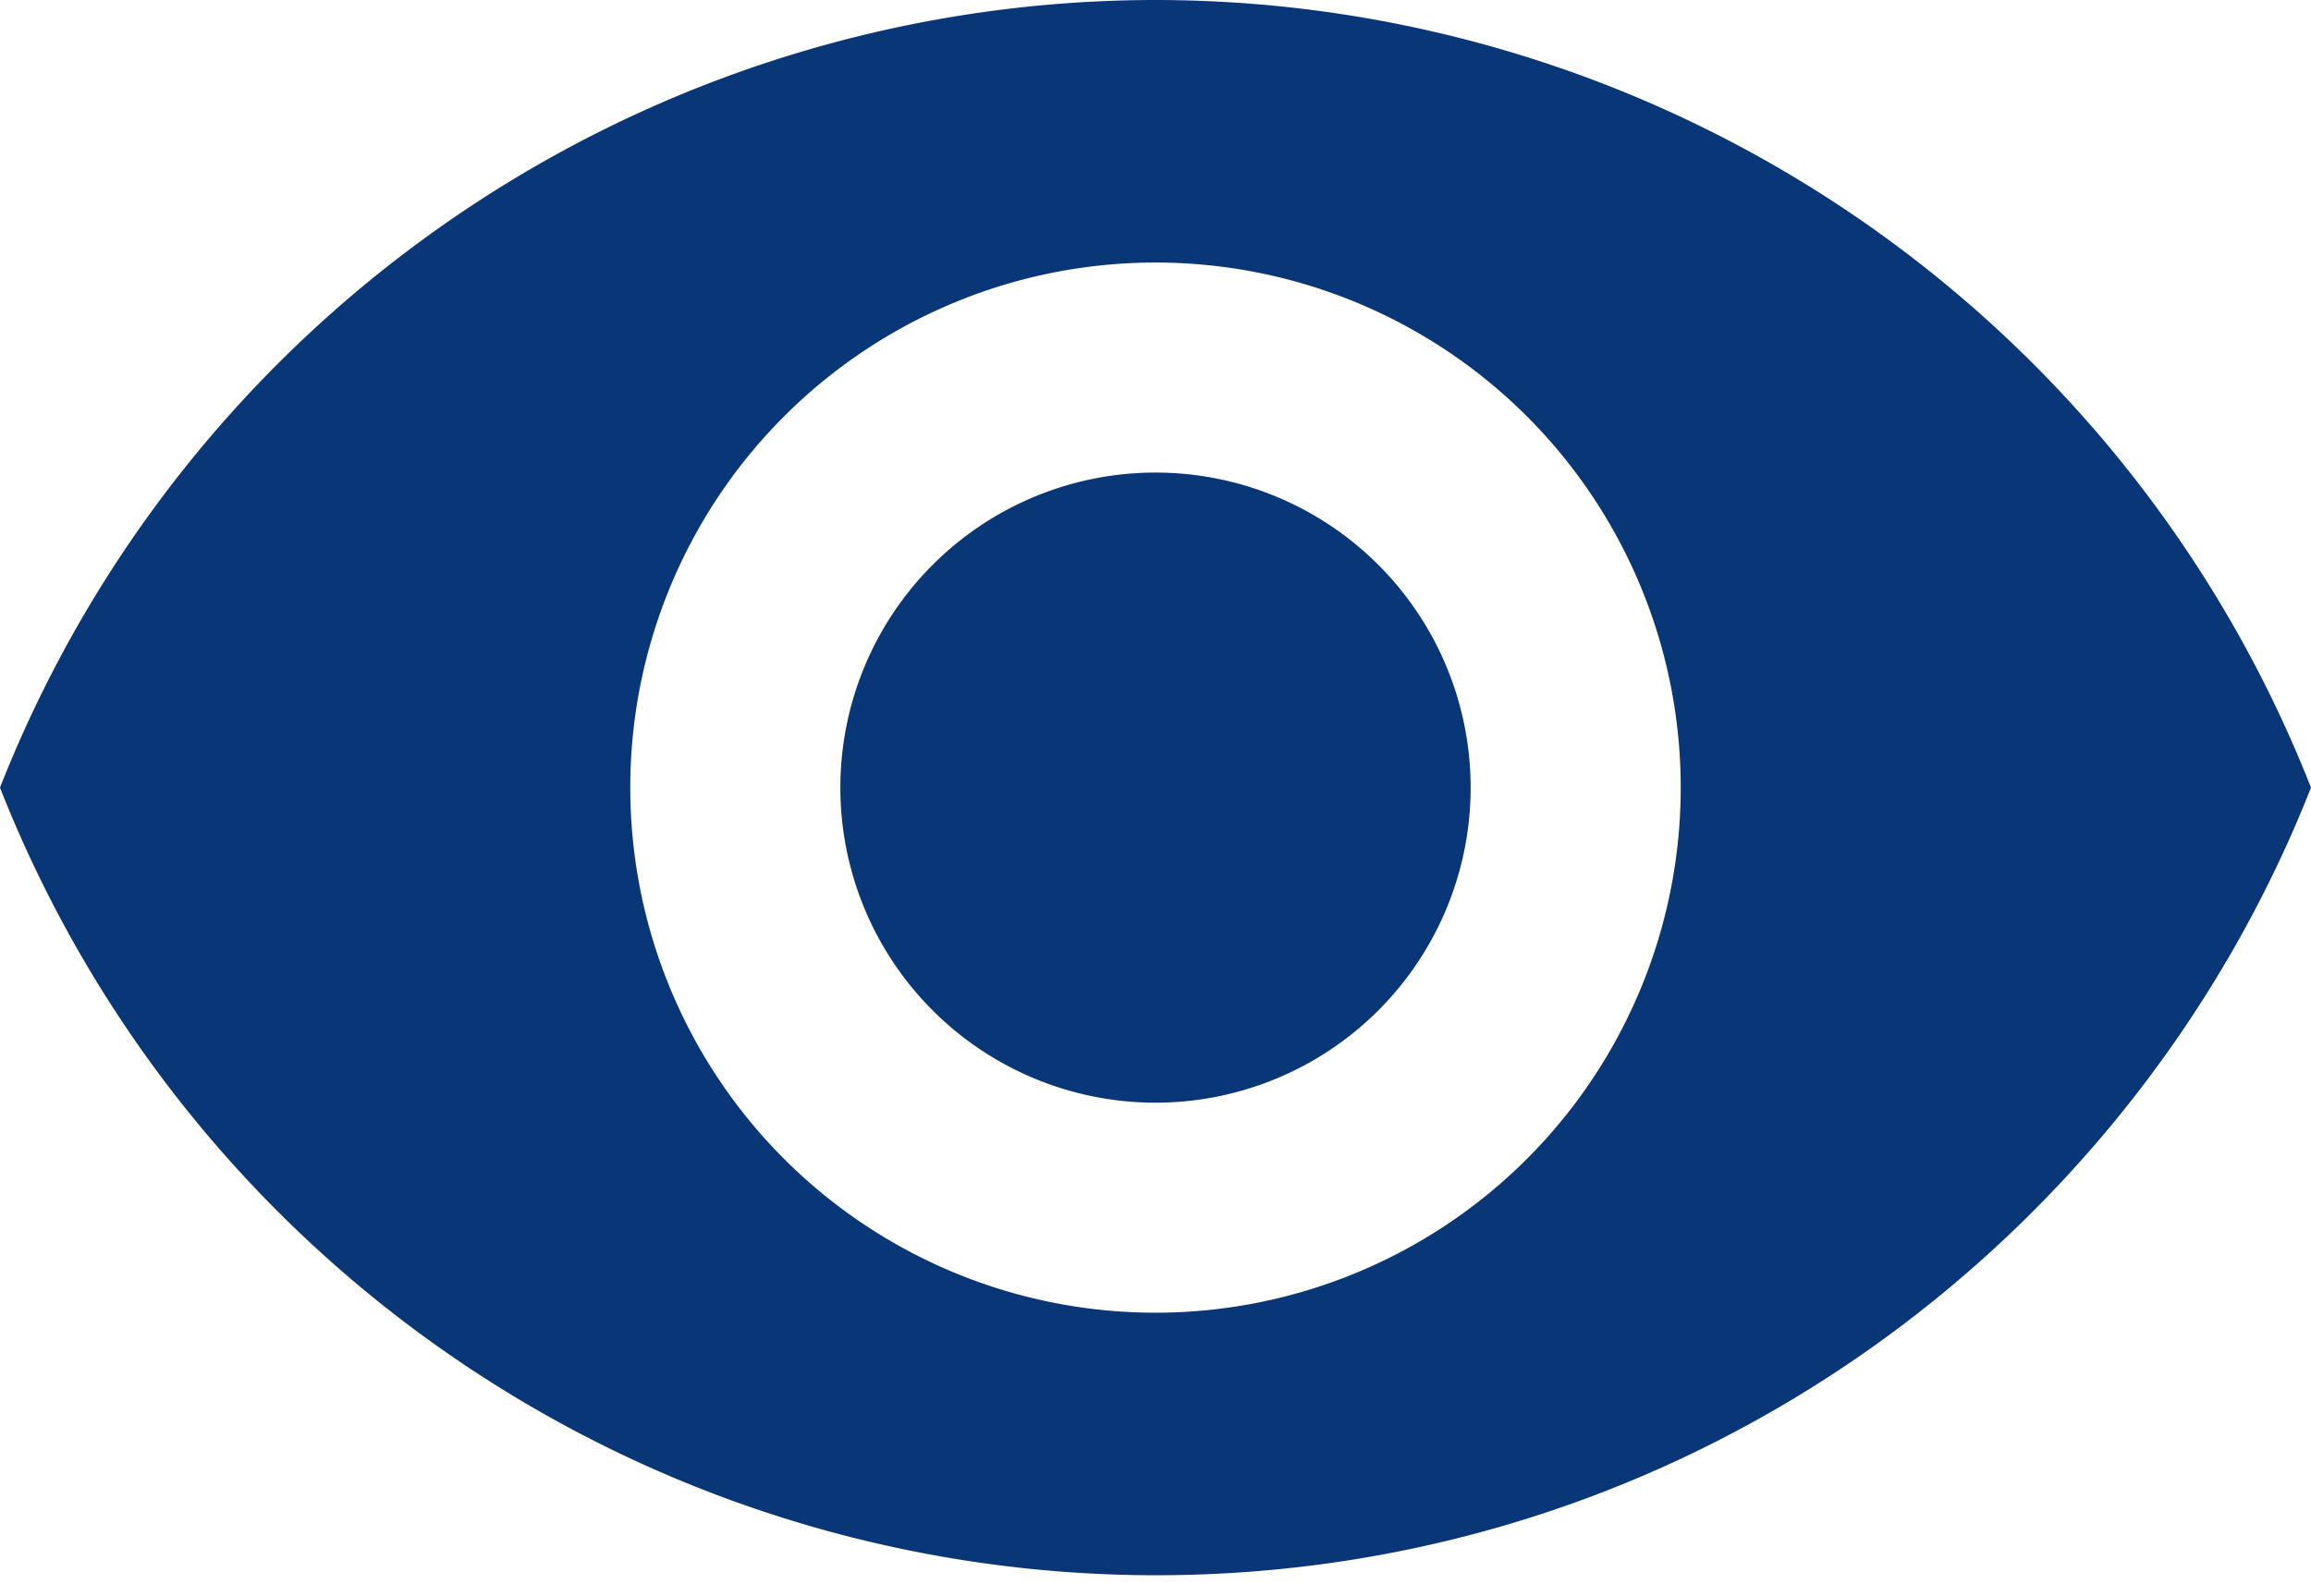
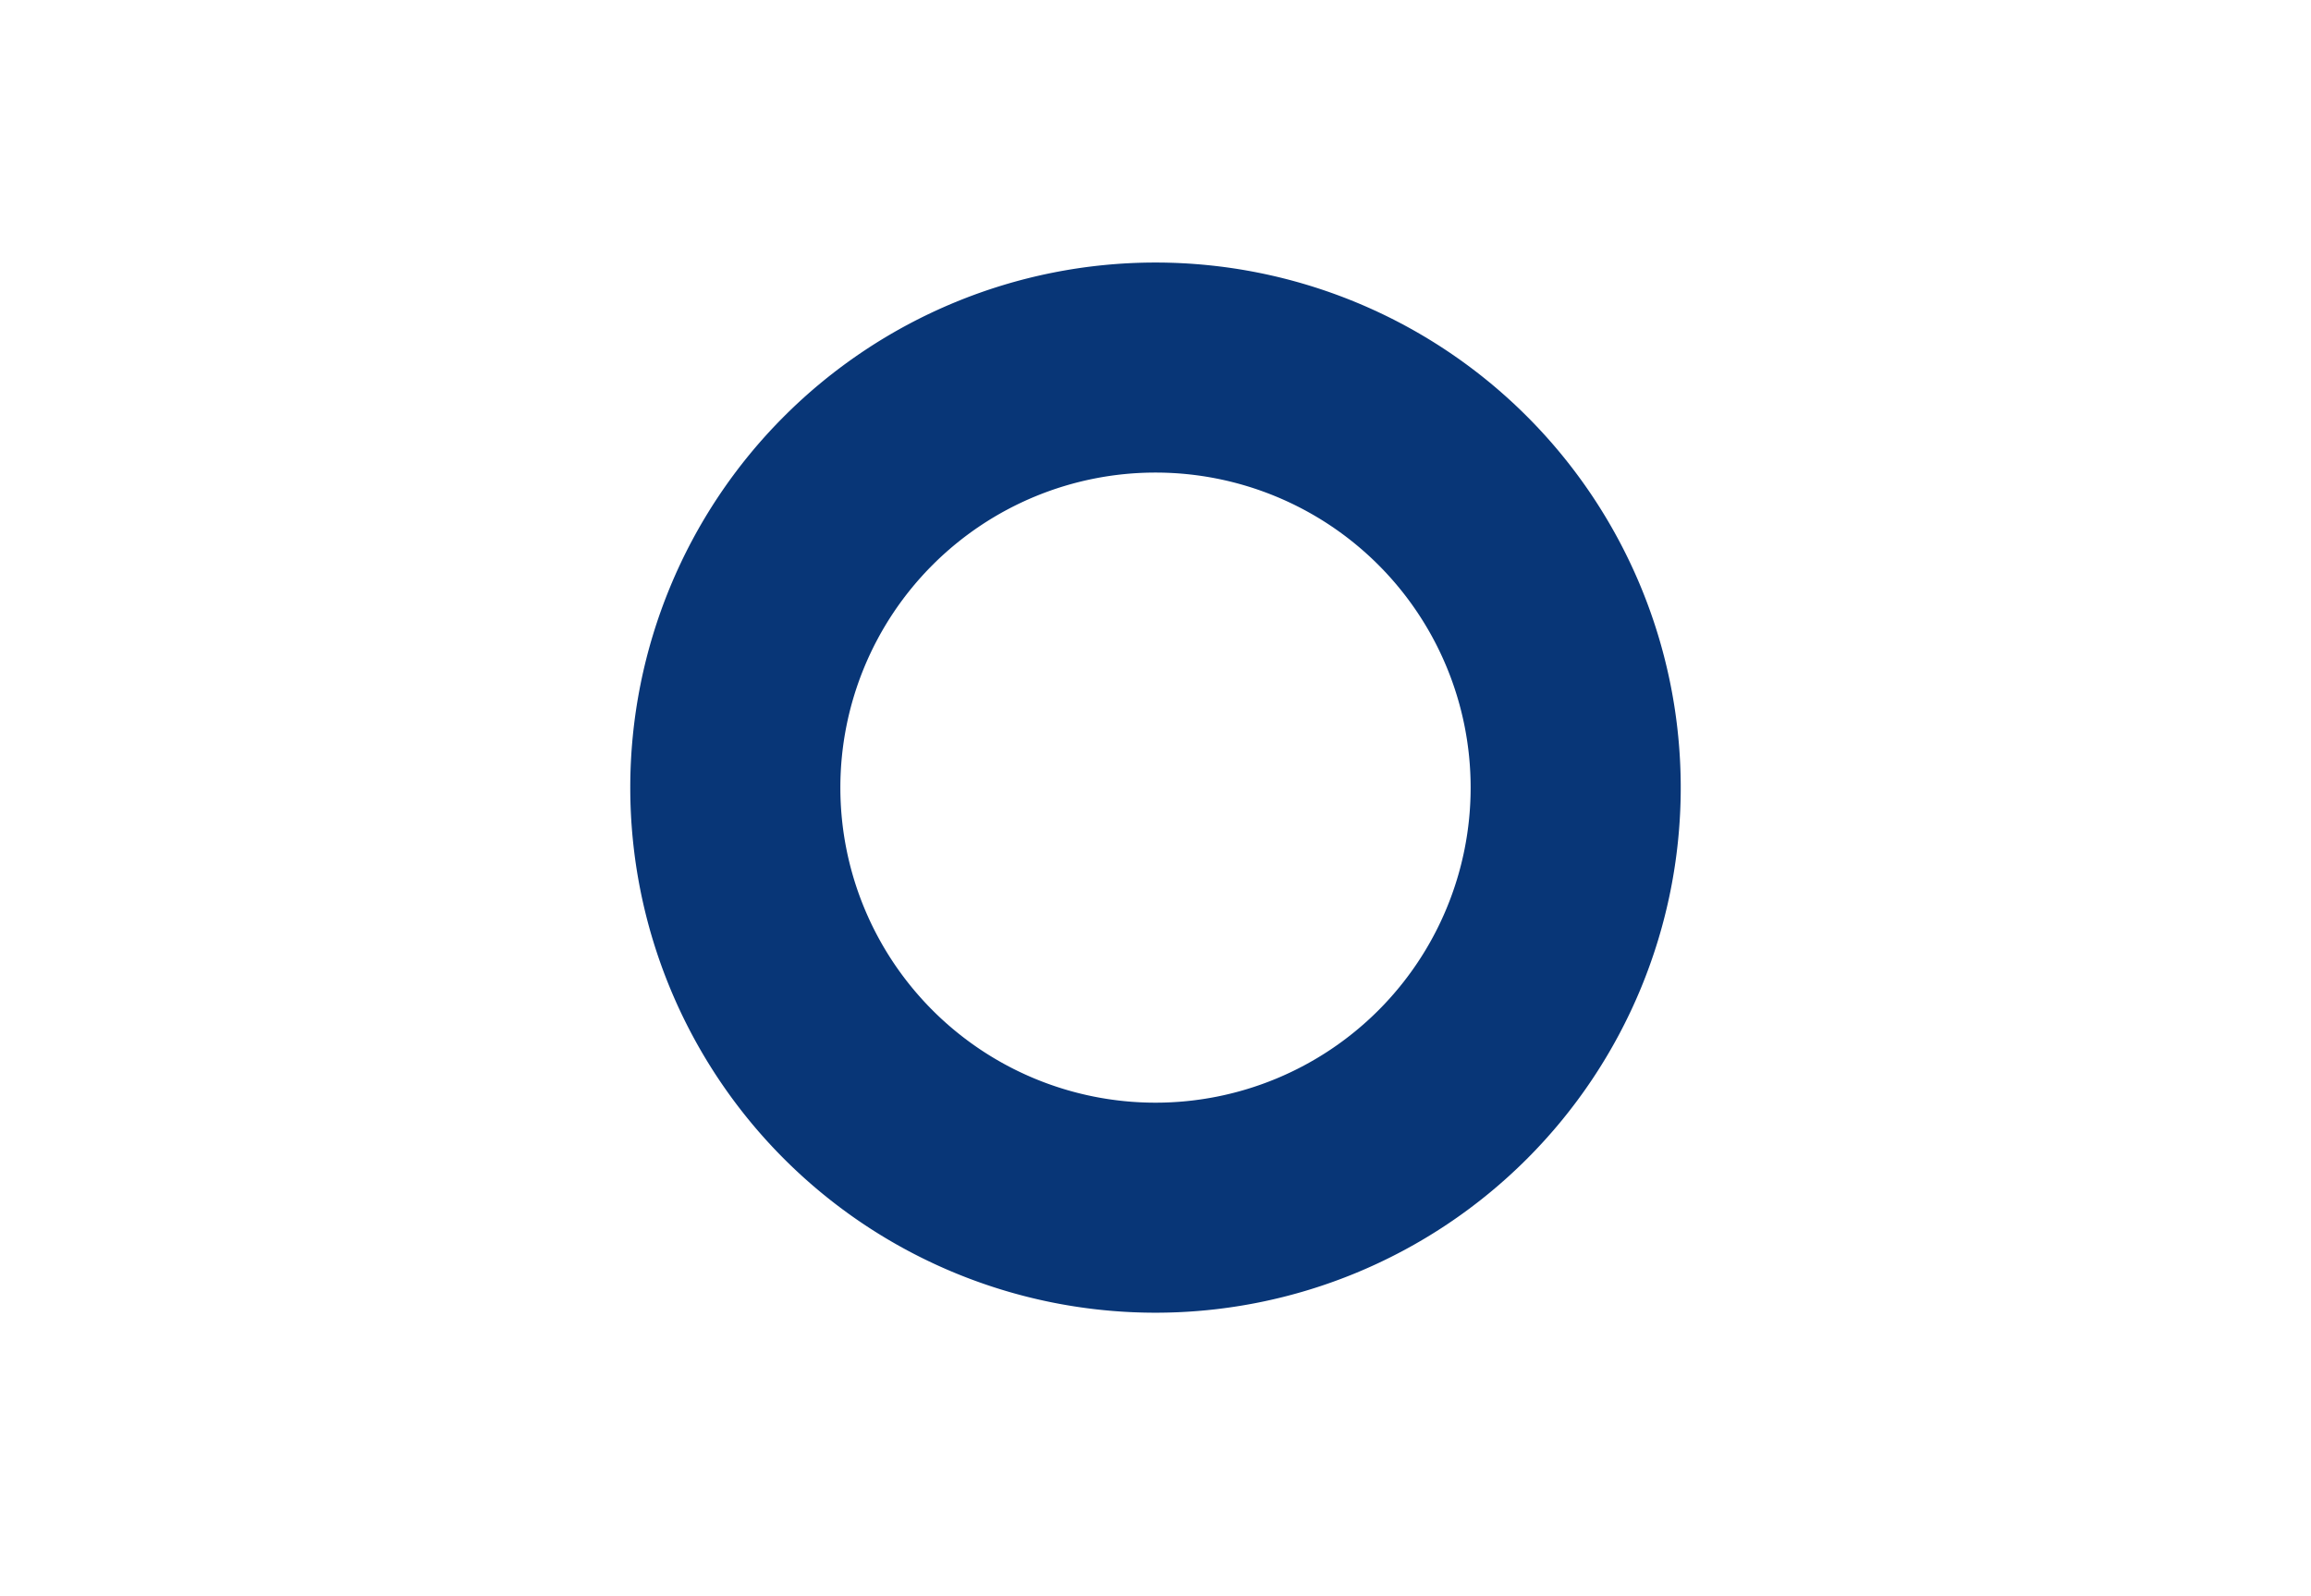
<svg xmlns="http://www.w3.org/2000/svg" width="55" height="38" viewBox="0 0 55 38" fill="none">
-   <path d="M27.5 0A29.57 29.57 0 000 18.75 29.57 29.57 0 0027.5 37.5c12.5 0 23.17-7.77 27.5-18.75A29.57 29.57 0 0027.5 0zm0 31.25a12.5 12.5 0 110-25 12.5 12.5 0 010 25zm0-20a7.49 7.49 0 100 15 7.49 7.49 0 100-15z" fill="#083677" />
+   <path d="M27.5 0c12.5 0 23.17-7.77 27.5-18.75A29.57 29.57 0 0027.5 0zm0 31.25a12.5 12.5 0 110-25 12.5 12.5 0 010 25zm0-20a7.49 7.49 0 100 15 7.49 7.49 0 100-15z" fill="#083677" />
</svg>